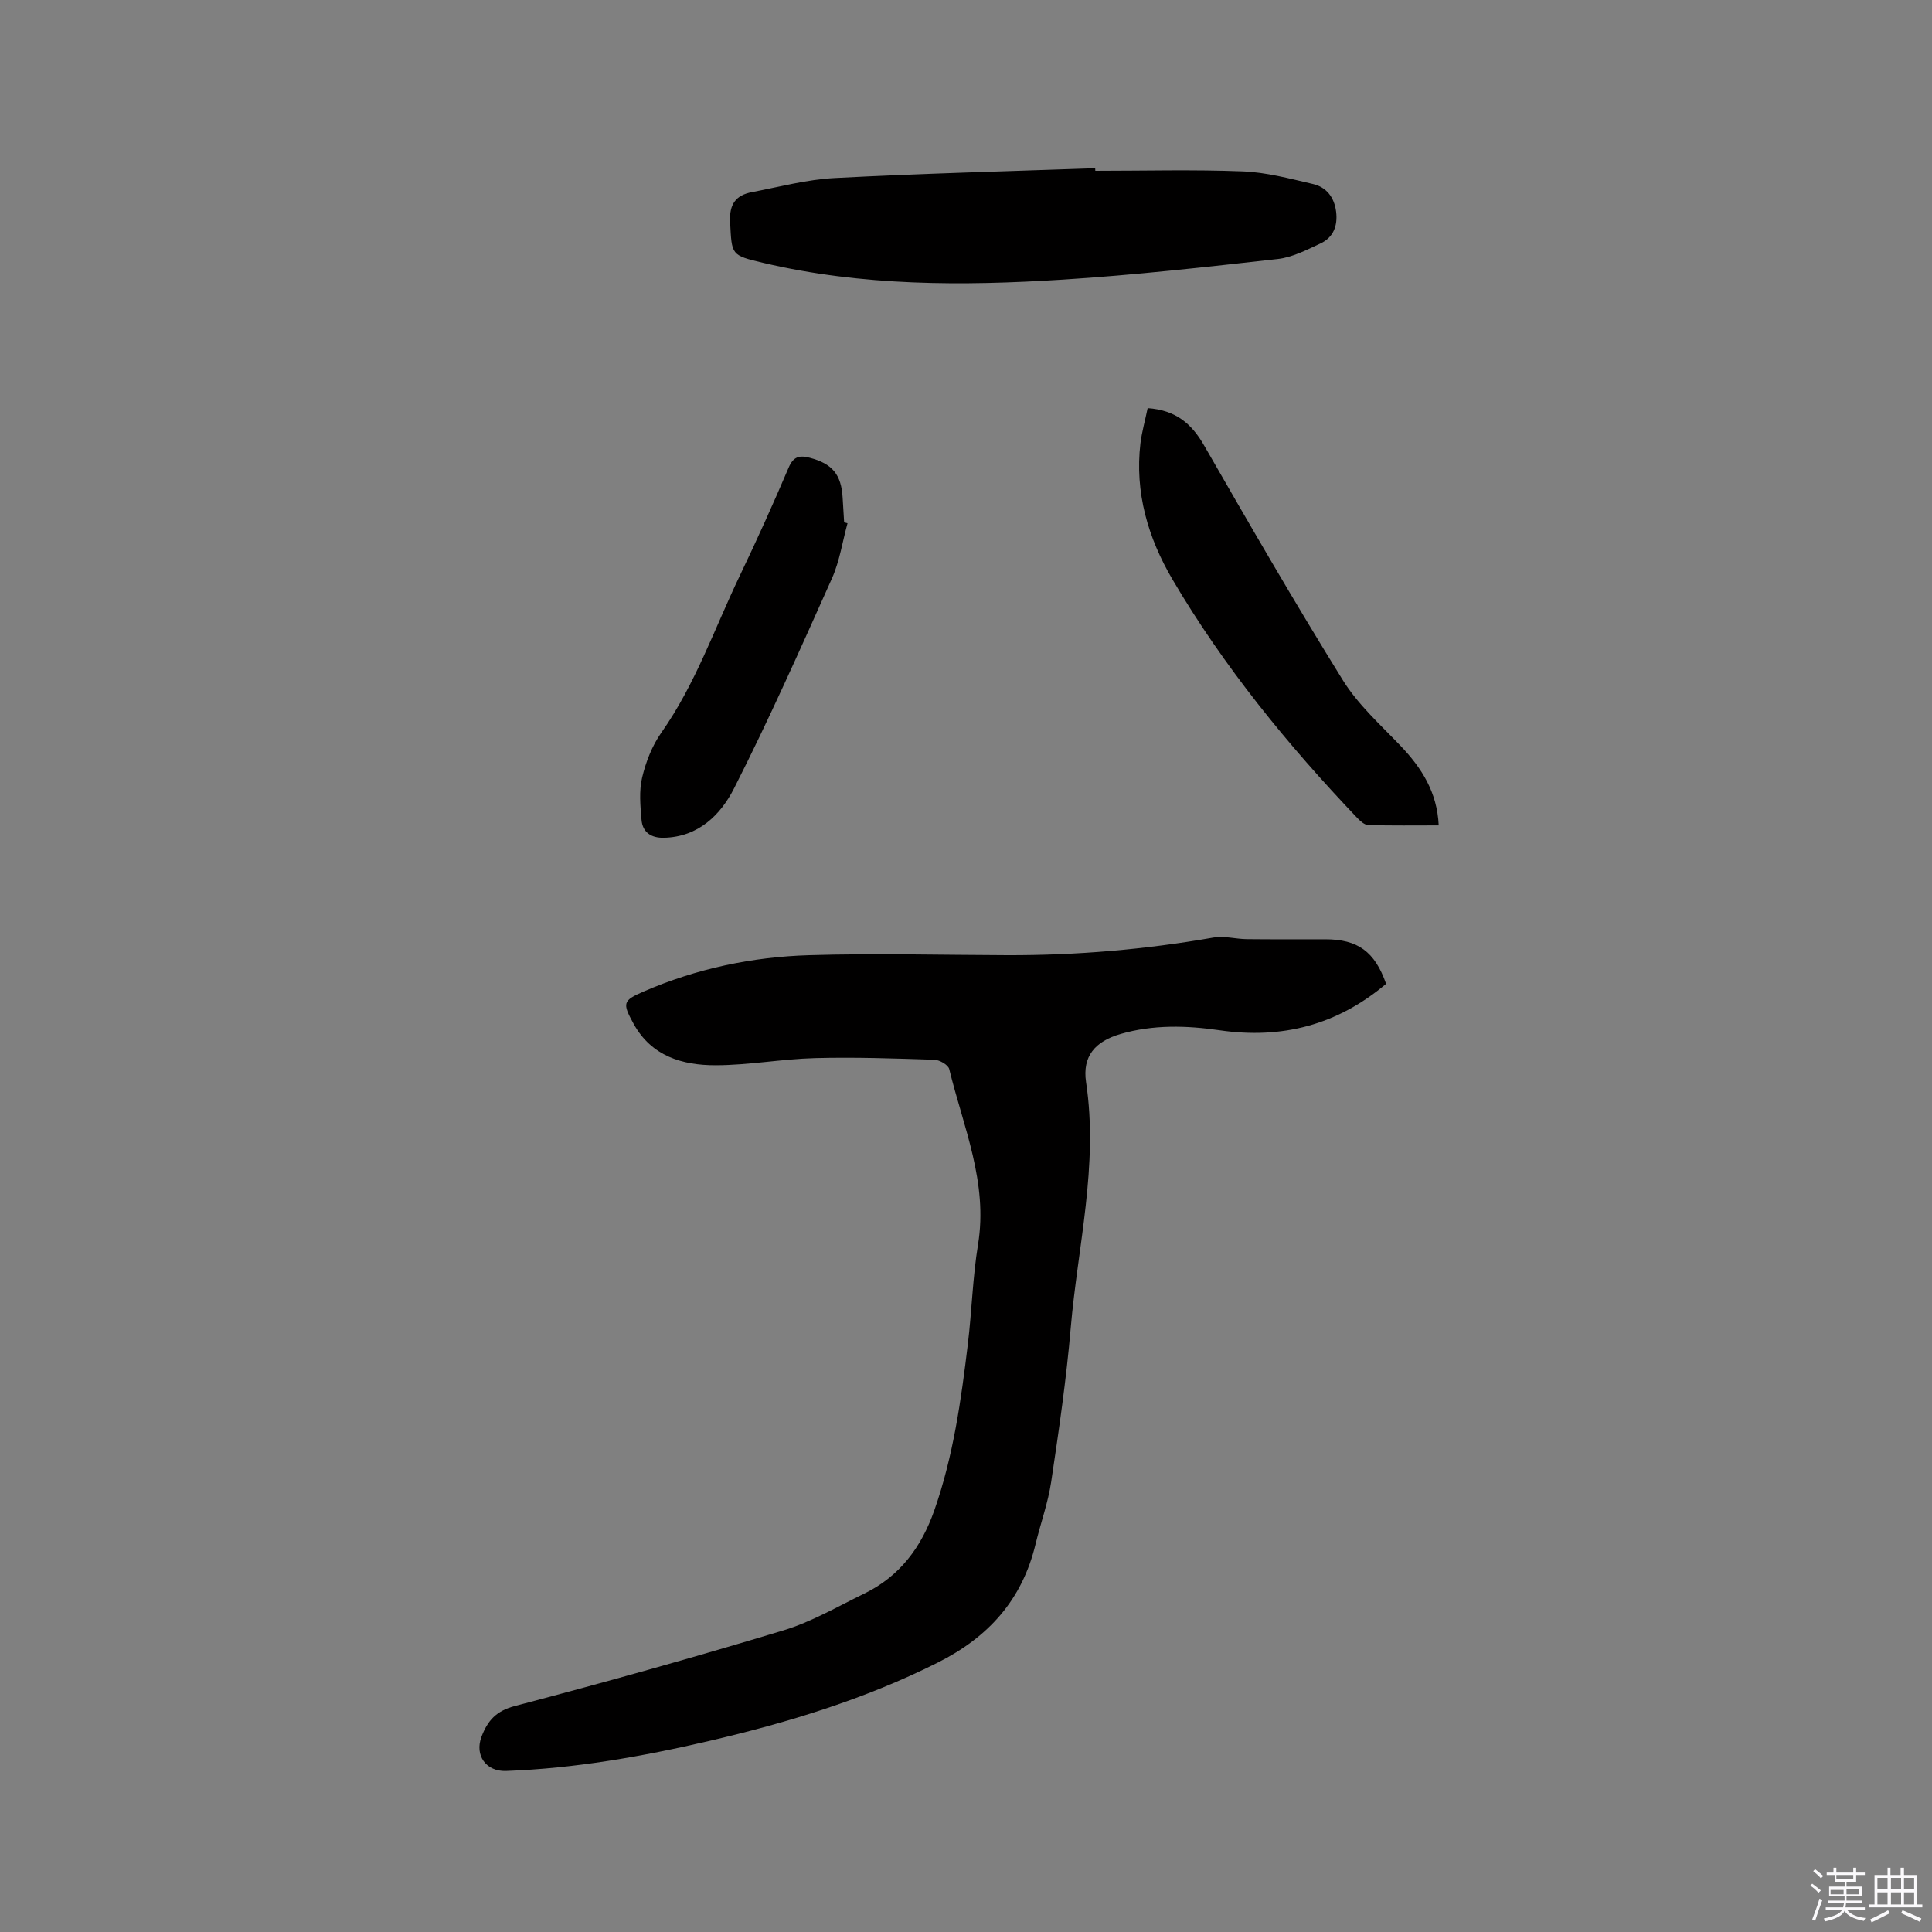
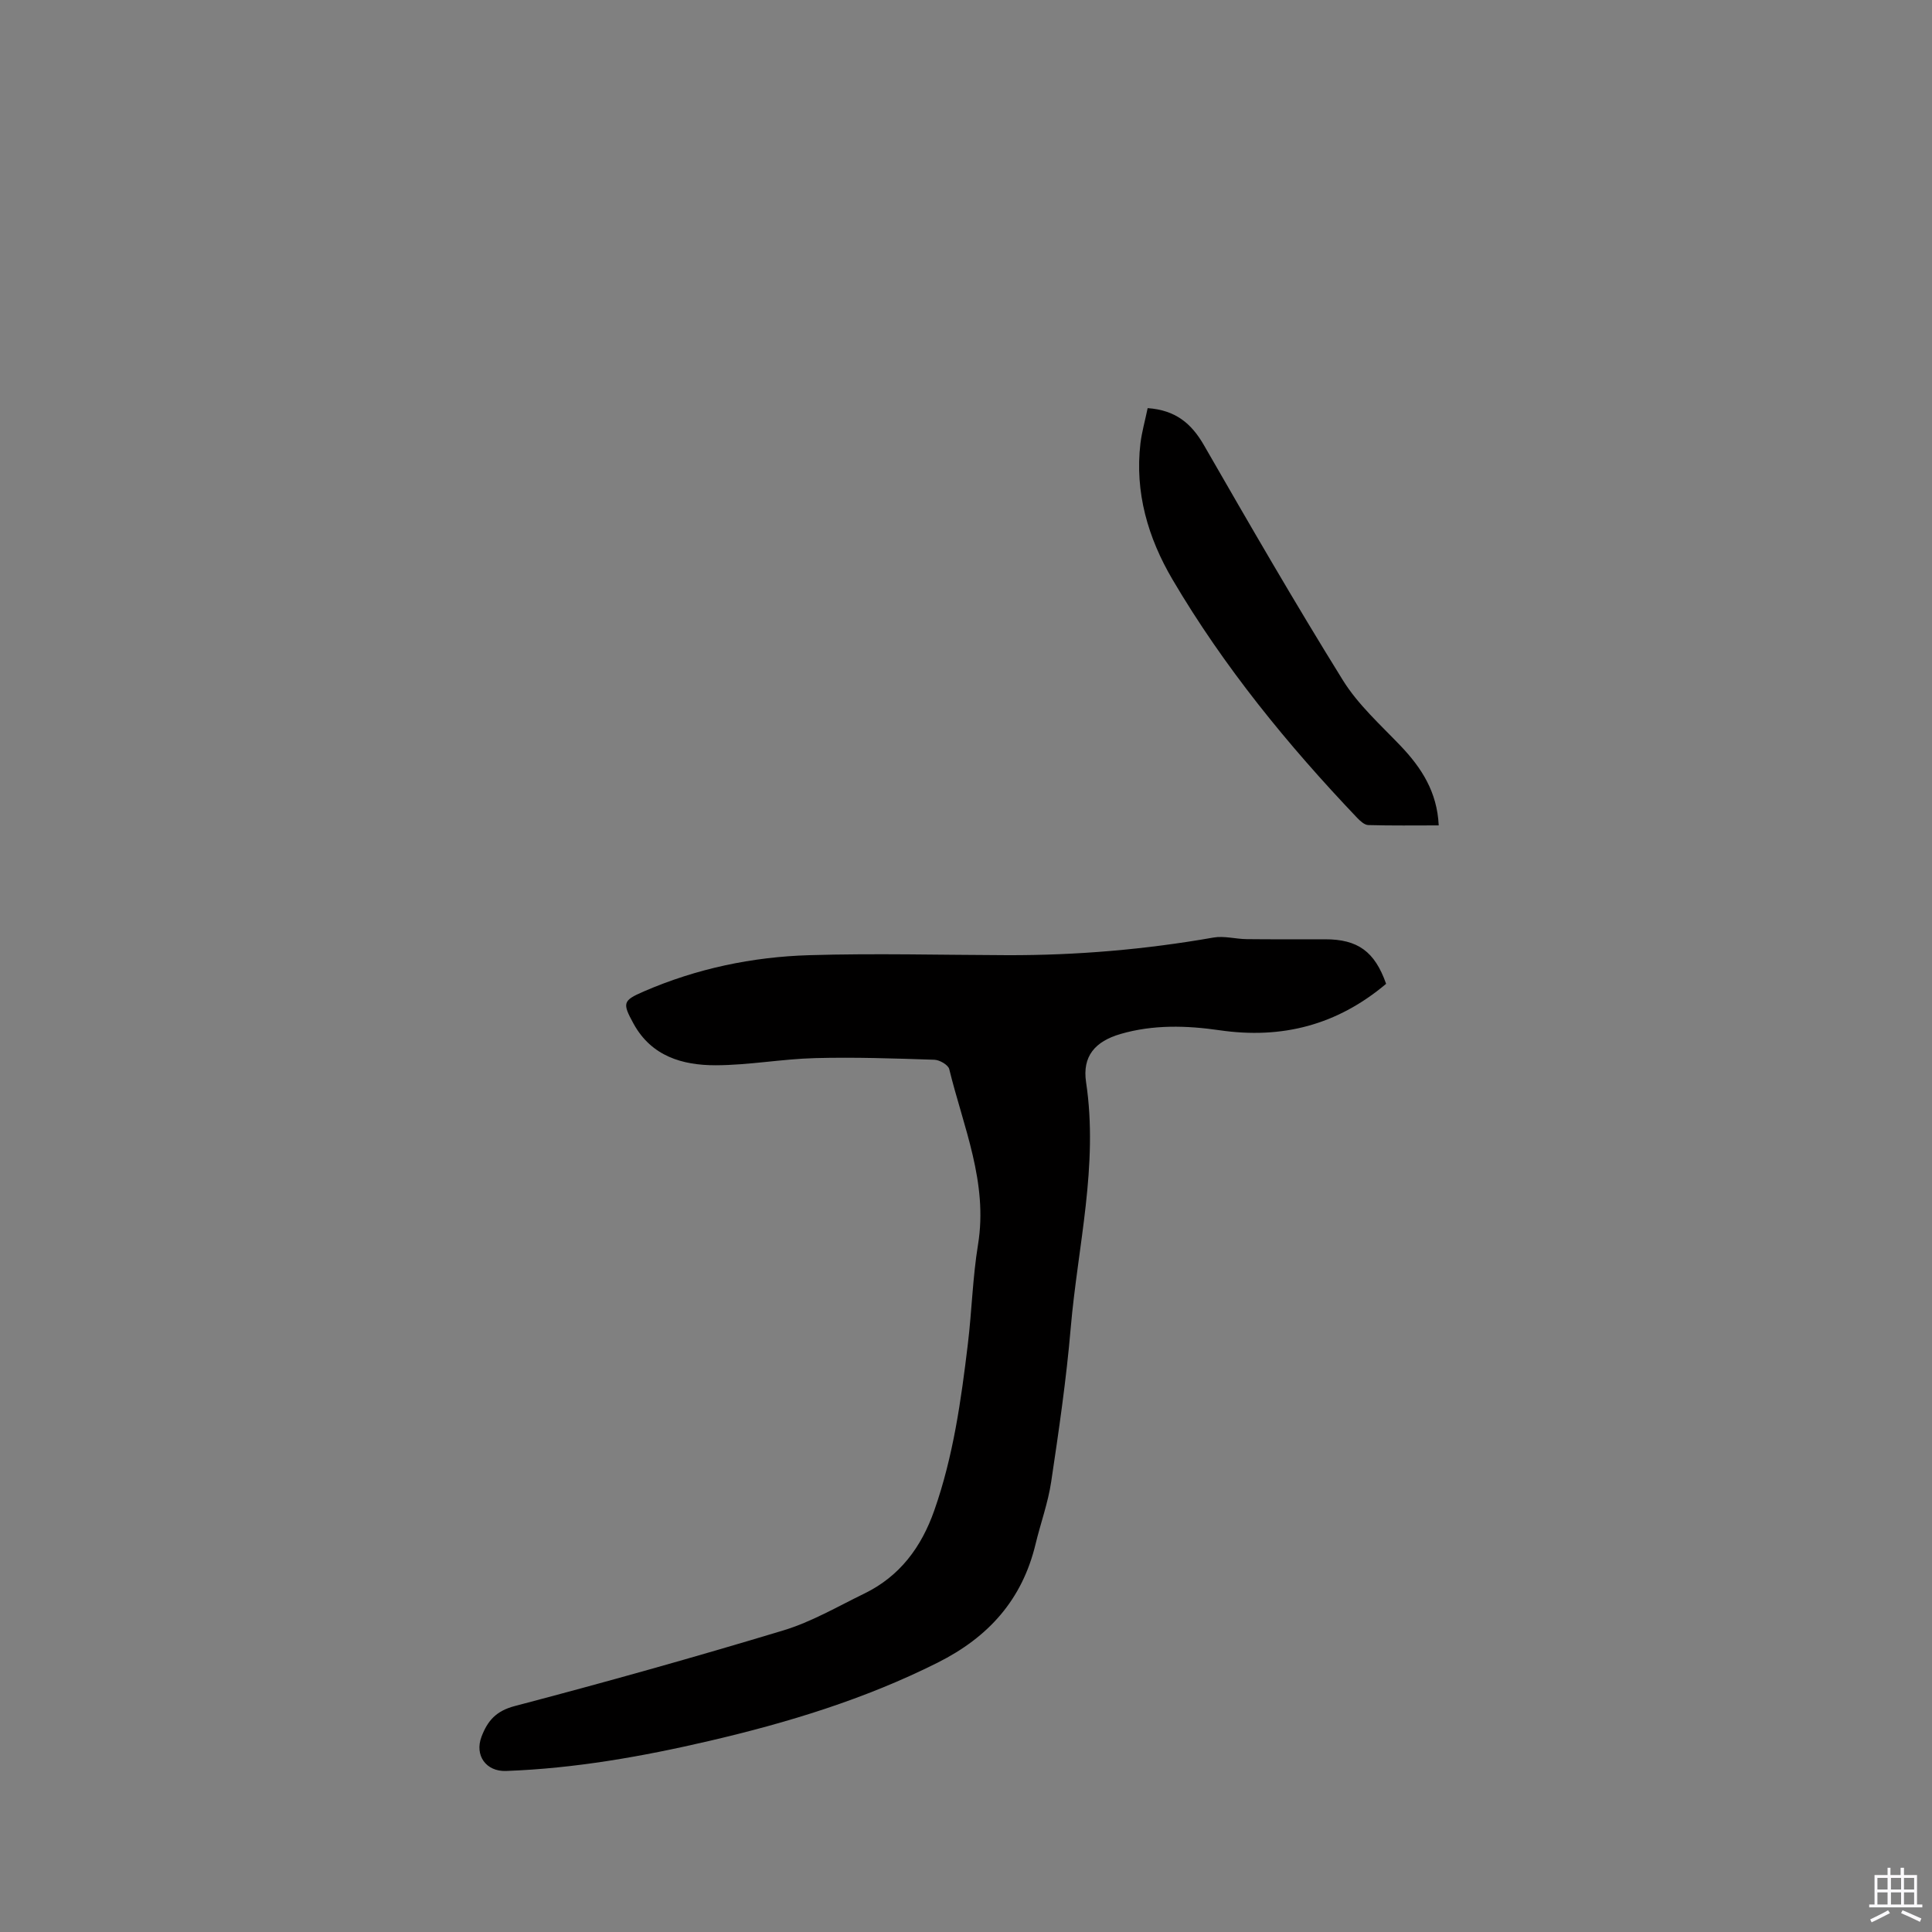
<svg xmlns="http://www.w3.org/2000/svg" enable-background="new 0 0 400 400" viewBox="0 0 400 400">
  <rect x="0" y="0" width="400" height="400" fill="#808080" stroke="none" />
-   <path d="m374.8 390.4.4-.4c.7.5 1.3 1 1.8 1.4l-.5.5c-.5-.6-1.1-1.1-1.7-1.5zm1 7.3-.6-.3c.5-1.4 1.1-2.8 1.5-4.3.2.1.4.2.6.3-.5 1.3-1 2.8-1.5 4.3zm-.4-10.3.4-.4c.4.3 1 .8 1.7 1.4l-.5.5c-.4-.5-1-1-1.6-1.5zm2.5.3h1.7v-1h.6v1h3.5v-1h.6v1h1.8v.5h-1.8v1.4h-2v1h3.2v2h-3.2v.9h3.3v.5h-3.4c0 .3-.1.6-.1.9h4v.5h-3.7c.7.9 1.9 1.5 3.8 1.7-.1.2-.2.4-.3.6-2.1-.4-3.5-1.1-4-2.1-.4 1-1.8 1.7-4 2.2-.1-.2-.2-.4-.3-.6 2.1-.4 3.4-1 3.8-1.8h-3.4v-.5h3.6c.1-.3.1-.6.2-.9h-3.3v-.5h3.4c0-.3 0-.6 0-.9h-3.2v-2h3.3v-1h-2.1v-1.4h-1.7v-.5zm1.1 3.5v1h2.7c0-.3 0-.4 0-.4 0-.1 0-.2 0-.2 0-.1 0-.2 0-.3h-2.7zm1.2-3v.9h3.5v-.9zm4.7 3h-2.6v.6.4h2.6z" fill="#fbfafc" />
  <path d="m393.6 386.7h.6v1.5h2.7v6.1h1.1v.6h-11v-.6h1.1v-6.1h2.7v-1.5h.6v1.5h2.1v-1.5zm-2.7 8.8.4.6c-1.2.6-2.5 1.3-3.8 1.9-.1-.2-.2-.4-.3-.6 1.2-.6 2.5-1.2 3.7-1.9zm-2.2-6.7v2.4h2.1v-2.4zm0 3v2.5h2.1v-2.5zm2.8-3v2.4h2.1v-2.4zm0 3v2.5h2.1v-2.5zm6 6.1c-1.4-.7-2.7-1.3-3.9-1.8l.3-.6c1.5.6 2.7 1.2 3.9 1.7zm-1.2-9.1h-2.1v2.4h2.1zm-2.1 3v2.5h2.1v-2.5z" fill="#fbfafc" />
  <g fill="#010000">
    <path d="m286.98 203.69c-10.14 8.55-21.58 11.49-34.49 9.61-6.82-.99-13.72-1.19-20.48.77-5.27 1.53-7.96 4.6-7.15 9.99 2.59 17.23-1.73 33.96-3.18 50.89-.91 10.65-2.46 21.25-4.04 31.82-.65 4.37-2.2 8.6-3.24 12.92-2.76 11.49-9.7 19.24-20.26 24.54-15.09 7.57-31.01 12.42-47.33 16.22-13.83 3.22-27.79 5.69-42.04 6.21-4.12.15-6.55-3.21-5.08-7.09 1.26-3.31 3.01-5.34 6.92-6.36 18.62-4.89 37.17-10.09 55.6-15.66 5.81-1.76 11.21-4.93 16.72-7.61 7.36-3.58 11.83-9.6 14.51-17.24 3.93-11.19 5.55-22.81 6.95-34.49.82-6.84.99-13.76 2.1-20.54 2.1-12.84-3.05-24.38-5.96-36.32-.21-.87-1.99-1.91-3.08-1.94-8.23-.27-16.48-.56-24.71-.34-6.87.18-13.72 1.47-20.58 1.48s-13.27-1.86-16.97-8.57c-2.38-4.33-2.27-4.82 2.12-6.72 10.92-4.73 22.44-7.15 34.24-7.5 13.65-.41 27.33-.04 40.99 0 14.34.04 28.56-1.17 42.69-3.65 2.22-.39 4.61.31 6.92.33 5.39.06 10.79.02 16.19.03 6.77-.01 10.29 2.53 12.64 9.22z" />
-     <path d="m226.77 35.36c10.17 0 20.35-.28 30.51.12 4.89.19 9.76 1.5 14.57 2.62 2.8.65 4.41 2.79 4.78 5.73.36 2.91-.57 5.34-3.25 6.58-2.84 1.32-5.8 2.87-8.83 3.21-14.82 1.66-29.66 3.33-44.53 4.27-20.74 1.32-41.48 1.35-61.92-3.45-6.83-1.61-6.57-1.61-6.94-8.46-.2-3.7 1.18-5.57 4.51-6.2 5.7-1.09 11.39-2.62 17.14-2.92 17.97-.94 35.96-1.4 53.94-2.04.01.18.02.36.02.54z" />
    <path d="m237.61 84.5c5.77.4 9.08 3.18 11.67 7.7 9.39 16.32 18.81 32.63 28.74 48.62 3.13 5.05 7.76 9.21 11.92 13.56 4.37 4.58 7.61 9.58 7.93 16.51-4.93 0-9.76.07-14.59-.07-.78-.02-1.66-.84-2.29-1.49-14.42-15.15-27.61-31.29-38.23-49.34-5.07-8.62-7.85-18.04-6.64-28.24.3-2.38.97-4.72 1.49-7.25z" />
-     <path d="m175.47 108.33c-1.05 3.82-1.63 7.84-3.22 11.41-6.53 14.59-13.03 29.21-20.26 43.46-2.78 5.49-7.39 10.1-14.55 10.25-2.61.06-4.4-1.11-4.62-3.7-.25-2.91-.53-5.97.12-8.75.77-3.24 2.06-6.58 3.96-9.28 7.09-10.07 11.05-21.65 16.3-32.6 3.52-7.35 6.88-14.79 10.07-22.28.99-2.33 2.24-2.63 4.39-2.06 4.64 1.22 6.53 3.45 6.8 8.29.09 1.69.21 3.39.31 5.08.24.06.47.12.7.18z" />
  </g>
</svg>